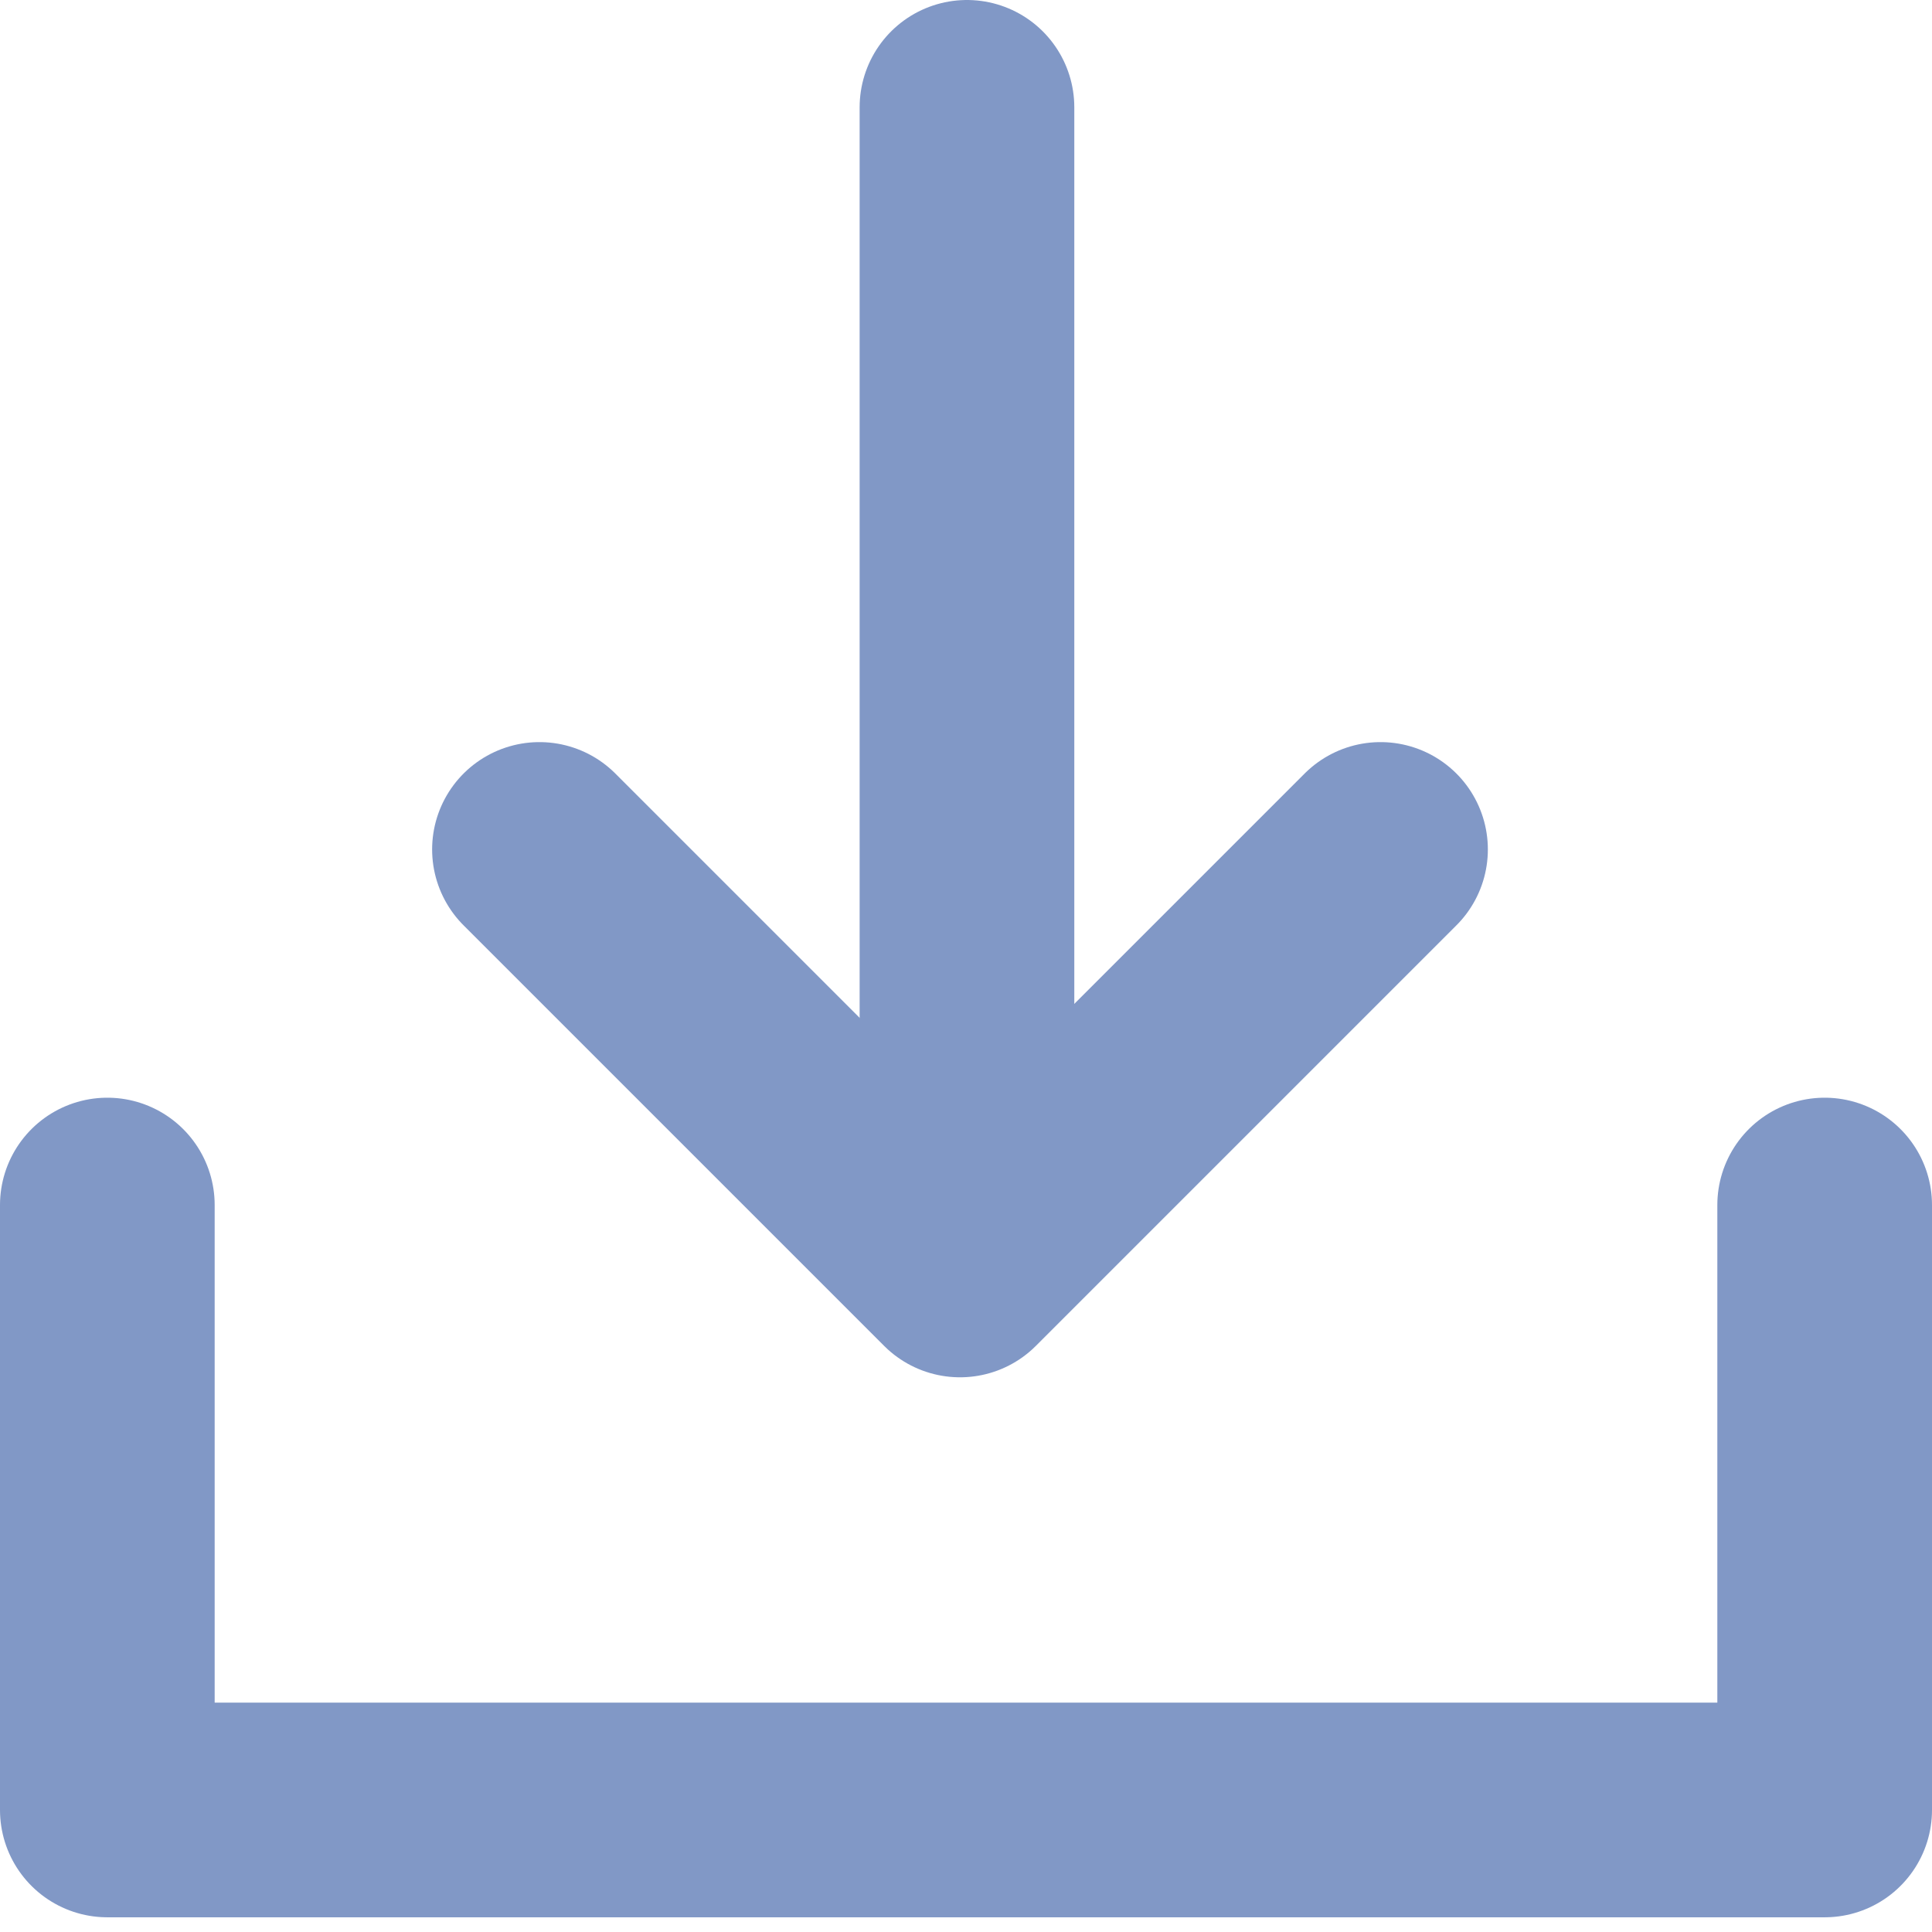
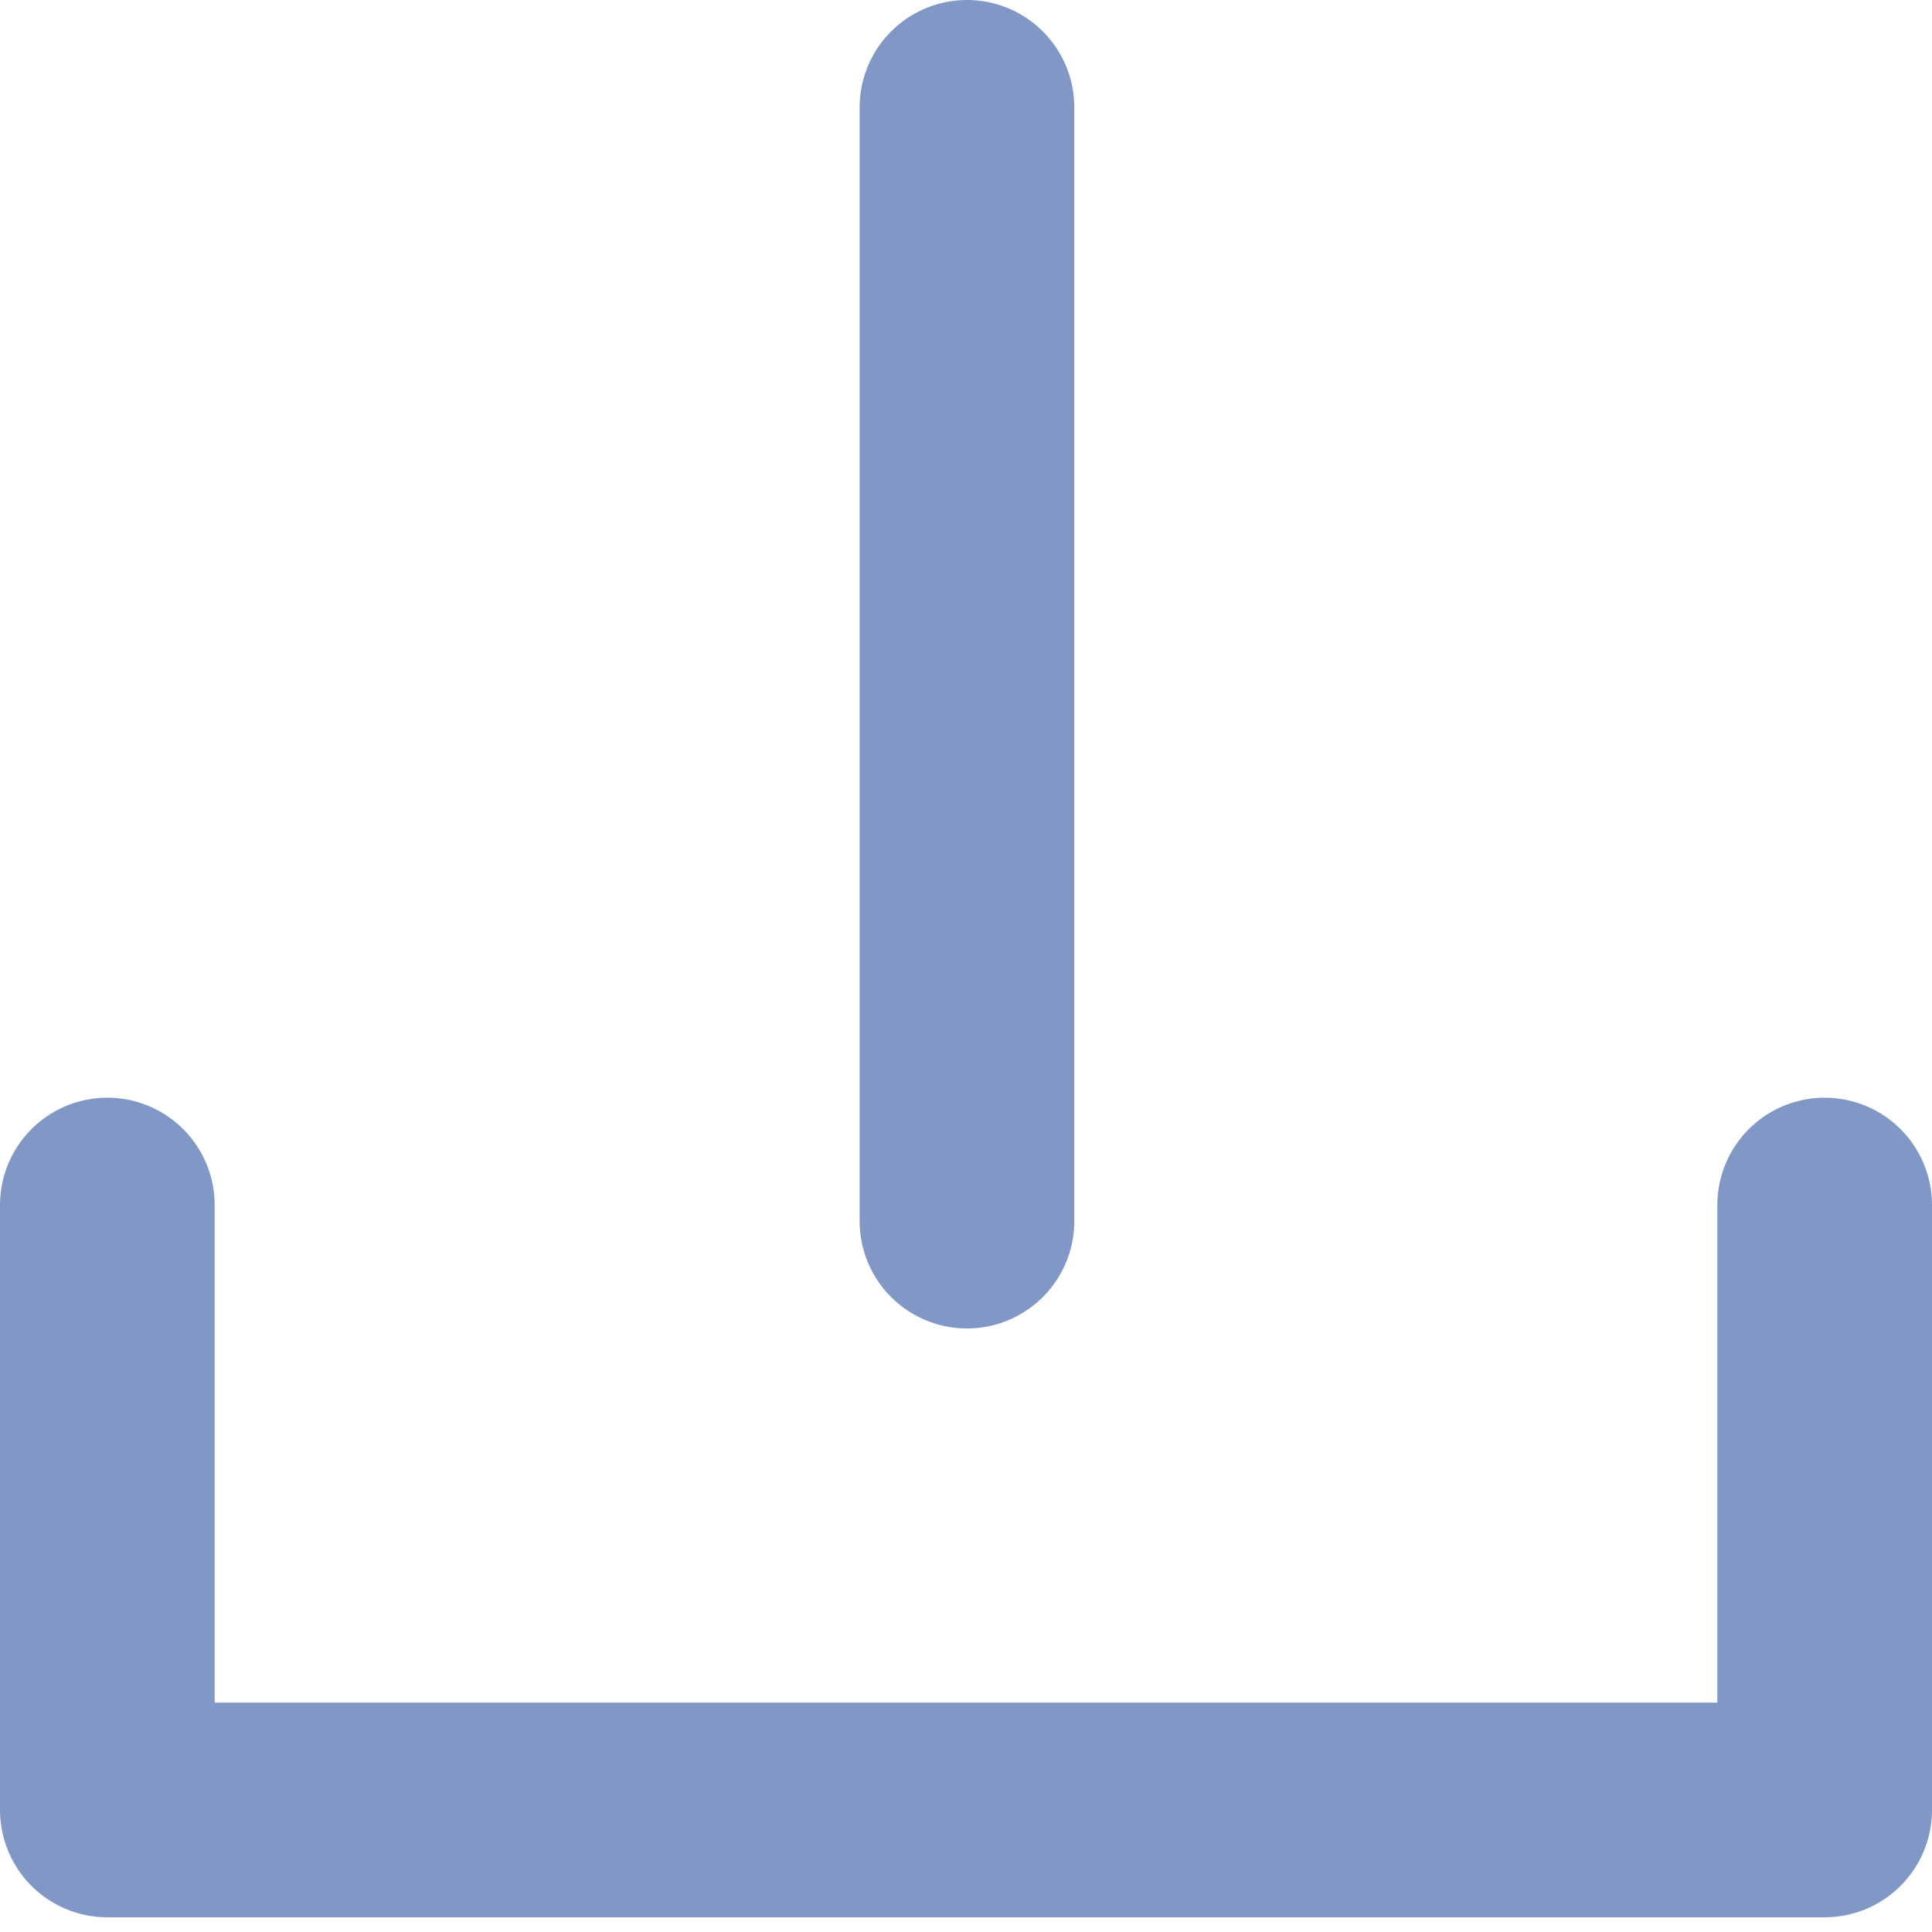
<svg xmlns="http://www.w3.org/2000/svg" width="18" height="18" viewBox="0 0 18 18" fill="none">
-   <path d="M12.862 7.914L8.944 11.832L5.026 7.914" stroke="#8198C6" stroke-width="2" stroke-linecap="round" stroke-linejoin="round" />
  <path d="M9.009 11.377V1" stroke="#8198C6" stroke-width="2" stroke-linecap="round" stroke-linejoin="round" />
  <path d="M17 11.227V16.863H1V11.227" stroke="#8198C6" stroke-width="2" stroke-linecap="round" stroke-linejoin="round" />
</svg>